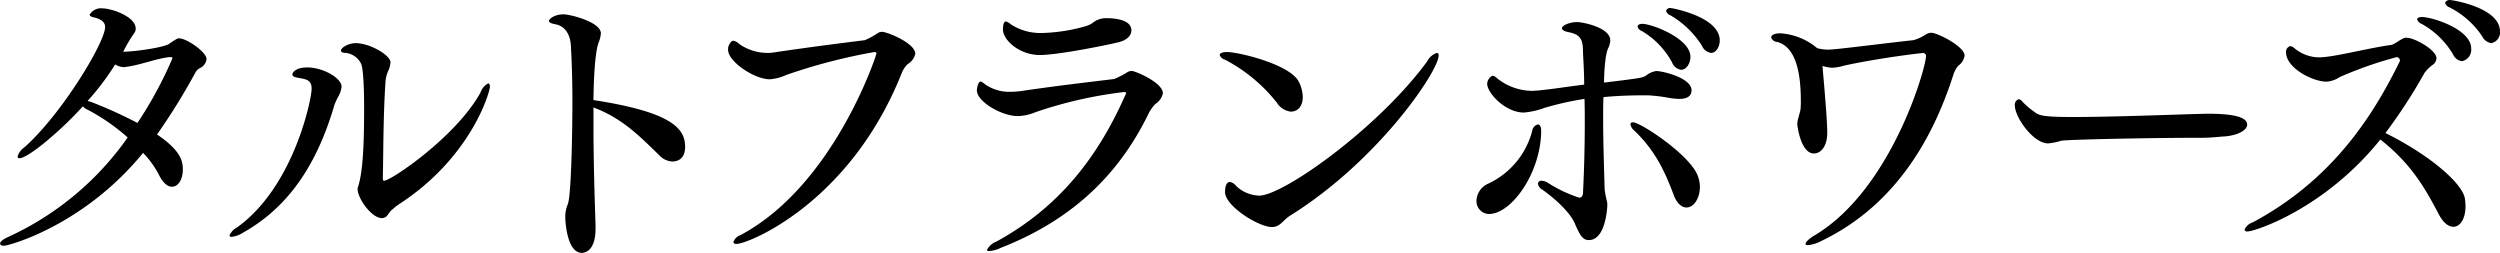
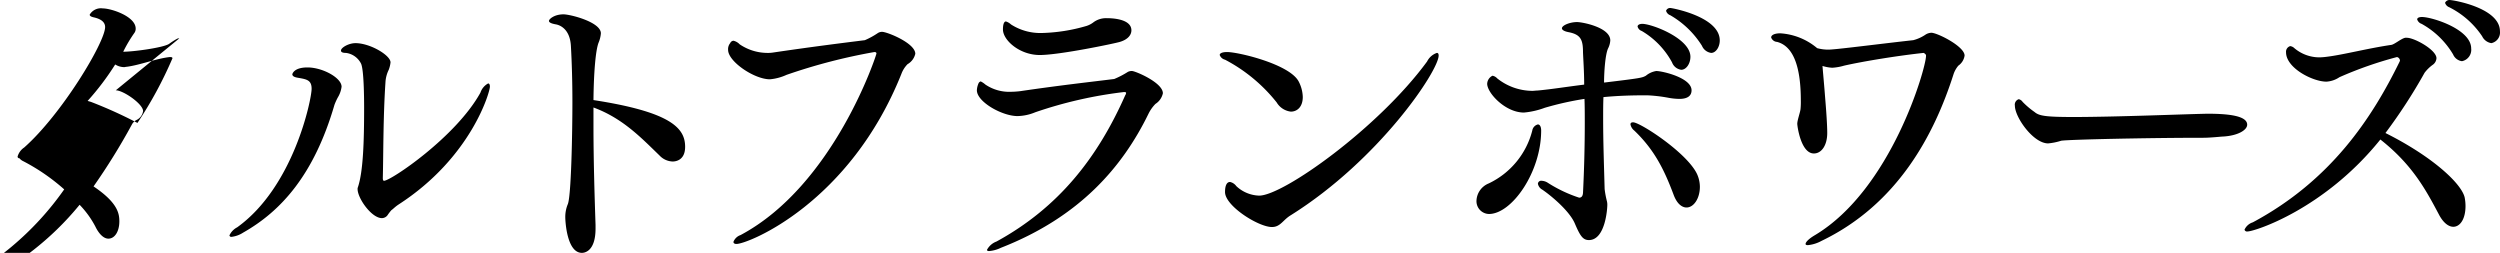
<svg xmlns="http://www.w3.org/2000/svg" version="1.1" width="404.469" height="40.91" viewBox="0 0 404.469 40.91">
-   <path d="M29.006 6.21a.686.686 0 00-.336.05 12.5 12.5 0 00-1.344.86c-1.055.62-5.759 1.25-7.391 1.25a22.334 22.334 0 011.824-3.07 1.142 1.142 0 00.192-.68c0-1.96-3.936-3.26-5.328-3.26a2.106 2.106 0 00-2.112 1.01c0 .19.192.33.624.43.624.14 1.872.48 1.872 1.58 0 2.45-7.055 14.16-13.1 19.49a2.61 2.61 0 00-1.056 1.44.257.257 0 00.288.29c1.392 0 6.624-4.37 10.271-8.4a1.739 1.739 0 00.624.48 32.27 32.27 0 016.624 4.56 47.926 47.926 0 01-19.3 16.08c-.96.43-1.344.81-1.344 1.1 0 .19.24.34.624.34.768 0 12.911-3.27 22.511-15.03a15.148 15.148 0 012.544 3.51c.528 1.1 1.295 1.97 2.111 1.97 1.056 0 1.776-1.2 1.776-2.79 0-1.25-.24-3.02-4.175-5.66a102.739 102.739 0 006.191-9.99 1.7 1.7 0 01.768-.76 1.876 1.876 0 001.056-1.44c0-1.15-3.214-3.36-4.414-3.36zm-6.767 13.68a72.2 72.2 0 00-7.536-3.41c-.192-.05-.336-.1-.528-.15a42.828 42.828 0 004.464-5.9 2.757 2.757 0 001.44.43c.144 0 .24-.05.384-.05 2.208-.28 4.8-1.34 7.007-1.58h.1c.24 0 .336.1.336.19a65.028 65.028 0 01-5.669 10.47zm57.022-5.86c0-.34-.1-.53-.288-.53a2.649 2.649 0 00-1.247 1.49c-3.936 7.15-14.5 14.26-15.6 14.26-.1 0-.192-.1-.192-.44.1-3.84.048-9.84.432-15.55a5.187 5.187 0 01.528-1.97 4.7 4.7 0 00.288-1.2c0-1.15-3.312-3.11-5.664-3.11-1.1 0-2.352.72-2.352 1.2 0 .24.24.38.816.38a3.193 3.193 0 012.448 1.77c.432 1.06.48 5.28.48 7.11 0 5.33-.144 10.32-1.008 12.86a.617.617 0 00-.048.29c0 1.49 2.256 4.7 3.936 4.7a1.149 1.149 0 00.912-.48 7.281 7.281 0 01.624-.81c.288-.19.576-.53 1.152-.91 11.758-7.59 14.781-18.2 14.781-19.06zm-24.574 1.68a4.344 4.344 0 00.576-1.68c0-1.44-3.072-3.12-5.519-3.12-2.256 0-2.448 1.1-2.448 1.1 0 .29.288.48.96.58 1.392.24 2.16.38 2.16 1.78 0 1.68-2.88 15.84-12.048 22.41a2.812 2.812 0 00-1.247 1.3.291.291 0 00.336.24 4.349 4.349 0 001.871-.68c6.1-3.45 11.472-9.31 14.783-20.68a9.8 9.8 0 01.574-1.25zm56.159 8.06c0-2.92-2.016-5.61-14.831-7.58.048-4.42.336-7.97.816-9.26a4.843 4.843 0 00.384-1.54c0-1.82-4.944-3.07-6.048-3.07-1.487 0-2.351.77-2.351 1.06 0 .24.336.43 1.152.57.24.05 2.255.43 2.4 3.55.144 2.55.24 5.71.24 8.98 0 4.89-.192 15.5-.768 16.61a5.387 5.387 0 00-.384 2.06c0 .58.24 5.76 2.688 5.76.24 0 2.208-.05 2.208-3.94v-.57c-.144-4.27-.336-10.37-.336-15.99v-3.02c4.7 1.73 7.68 4.85 10.7 7.78a3.034 3.034 0 002.112.96c.192 0 2.016 0 2.016-2.36zm31.863-18.62a1.3 1.3 0 00-.672.19 12.548 12.548 0 01-2.112 1.16c-3.84.48-8.4 1.05-14.927 2.01a5.011 5.011 0 01-.864.05 8.041 8.041 0 01-4.464-1.39 2 2 0 00-1.008-.58.636.636 0 00-.527.39 1.529 1.529 0 00-.336 1.1c0 1.87 4.223 4.75 6.767 4.75a8.217 8.217 0 002.688-.72 91.811 91.811 0 0114.207-3.69c.24 0 .336.09.336.24 0 .24-6.864 21.31-21.983 29.37a1.881 1.881 0 00-1.152 1.1c0 .19.144.34.48.34 1.92 0 18.335-6.62 26.686-27.5a4.417 4.417 0 011.008-1.59 2.609 2.609 0 001.248-1.68c-.002-1.72-4.561-3.55-5.378-3.55zm36.312-2.21a3.433 3.433 0 00-2.064.63 3.713 3.713 0 01-1.152.62 27.964 27.964 0 01-7.3 1.15 8.774 8.774 0 01-4.944-1.39 2.174 2.174 0 00-.816-.48c-.1 0-.48.05-.48 1.3 0 1.73 2.688 4.13 5.952 4.13 3.216 0 12.191-1.88 12.959-2.12 1.44-.43 1.872-1.24 1.872-1.87.003-1.97-3.501-1.97-4.029-1.97zm4.128 8.55a1.351 1.351 0 00-.672.14 14.144 14.144 0 01-2.208 1.15c-3.84.48-8.687 1.01-15.215 1.97a13.963 13.963 0 01-1.488.1 6.866 6.866 0 01-4.128-1.16 3.674 3.674 0 00-.768-.52.574.574 0 00-.383.38 3.107 3.107 0 00-.24 1.06c0 1.87 4.079 4.17 6.575 4.17a7.854 7.854 0 002.88-.62 68.883 68.883 0 0114.351-3.27c.24 0 .336.05.336.15a.761.761 0 01-.144.38c-4.464 10.08-10.751 18.15-20.831 23.66a2.858 2.858 0 00-1.536 1.35c0 .09.1.19.336.19a5.367 5.367 0 001.92-.53c12.767-4.99 19.679-13.1 23.855-21.64a6.13 6.13 0 011.151-1.64 2.717 2.717 0 001.2-1.72c-.002-1.73-4.465-3.6-4.993-3.6zm49.607-2.5c0-.29-.1-.43-.288-.43a2.78 2.78 0 00-1.584 1.39c-7.871 10.75-23.278 21.7-27.166 21.7a5.634 5.634 0 01-3.7-1.54 1.725 1.725 0 00-1.008-.67c-.528 0-.815.57-.815 1.63 0 2.26 5.423 5.66 7.583 5.66 1.392 0 1.776-1.15 3.072-1.92 14.305-8.97 23.904-23.37 23.904-25.82zm-21.982 6.72a5.729 5.729 0 00-.672-2.54c-1.488-2.79-9.744-4.75-11.568-4.75-.767 0-1.2.19-1.2.48a1.225 1.225 0 00.864.76 26.187 26.187 0 018.351 6.91 3.081 3.081 0 002.3 1.49c1.011 0 1.923-.77 1.923-2.35zm59.59-14.4a.7.7 0 00-.815.43 1.063 1.063 0 00.671.72 14.747 14.747 0 015.136 4.95 1.9 1.9 0 001.488 1.15c.768 0 1.392-.96 1.392-2.02-.002-3.84-7.73-5.23-7.874-5.23zm-4.655 2.55c-.48 0-.768.19-.768.43a1.011 1.011 0 00.672.72 13.147 13.147 0 014.9 5.08 1.854 1.854 0 001.488 1.2c.816 0 1.488-1 1.488-2.11-.007-2.97-6.246-5.32-7.783-5.32zm8.927 24.47c-1.44-3.45-9.263-8.54-10.415-8.54-.288 0-.432.1-.432.34a1.691 1.691 0 00.624 1c3.216 3.08 4.8 6.24 6.335 10.32.768 2.12 1.92 2.12 2.112 2.12 1.152 0 2.16-1.44 2.16-3.36a5.052 5.052 0 00-.386-1.88zm-6.671-16.84a3.451 3.451 0 00-1.68.76c-.624.34-.768.39-6.768 1.11 0-1.68.192-4.61.672-5.57a3.285 3.285 0 00.336-1.25c0-2.11-4.511-2.97-5.375-2.97-1.152 0-2.448.53-2.448 1.01 0 .24.336.48 1.056.62 1.968.38 2.352 1.2 2.352 3.26.048 1.25.191 3.17.191 5.23-2.783.34-5.423.77-7.583.96-.288 0-.528.05-.816.05a9.2 9.2 0 01-5.663-2.01 1.412 1.412 0 00-.768-.44 1.53 1.53 0 00-.864 1.3c0 1.49 2.927 4.66 5.951 4.66a12.917 12.917 0 003.36-.77 49.846 49.846 0 016.431-1.44c.048 1.29.048 2.59.048 3.89 0 3.74-.1 7.53-.287 11.32-.048.63-.336.77-.624.77a22.151 22.151 0 01-5.136-2.45 1.98 1.98 0 00-.912-.28.528.528 0 00-.624.48 1.389 1.389 0 00.72.96c1.536 1.05 4.368 3.45 5.232 5.42.864 2.01 1.3 2.73 2.3 2.73 2.688 0 2.976-5.18 2.976-5.61a2.5 2.5 0 00-.048-.62 15.261 15.261 0 01-.384-2.02c-.1-3.79-.24-7.49-.24-11.47 0-1.11 0-2.26.048-3.41 2.544-.24 4.752-.29 7.056-.29a24.329 24.329 0 013.408.39 10.188 10.188 0 001.823.19c1.488 0 1.968-.63 1.968-1.39.001-2.02-4.702-3.12-5.71-3.12zm-18.623 9.64c0-.67-.24-1-.528-1a1.224 1.224 0 00-.912 1 13.037 13.037 0 01-7.055 8.55 3.146 3.146 0 00-1.968 2.73 2.068 2.068 0 002.016 2.21c3.693 0 8.445-6.77 8.445-13.49zM312.47 5.3a1.9 1.9 0 00-.912.28 6.383 6.383 0 01-2.015.92c-4.368.48-9.6 1.15-12.48 1.44-.48.04-.912.09-1.343.09a6.856 6.856 0 01-1.728-.24 10.248 10.248 0 00-5.952-2.4c-.96 0-1.488.29-1.488.67a1.074 1.074 0 00.96.72c3.12.82 3.84 5.23 3.84 9.51a11.254 11.254 0 01-.048 1.34c-.048.53-.528 1.82-.528 2.4 0 .34.576 4.8 2.688 4.8 1.248 0 2.16-1.34 2.16-3.31 0-1.2-.144-3.41-.336-5.67-.144-1.96-.336-3.93-.432-5.18a6.392 6.392 0 001.583.29 8.607 8.607 0 001.92-.34c3.168-.72 8.832-1.63 12.863-2.06a.884.884 0 01.384.34v.14c0 1.97-5.615 21.6-17.95 28.99-1.056.62-1.536 1.15-1.536 1.44 0 .14.144.19.384.19a5.671 5.671 0 002.16-.67c12.383-5.95 18.286-17.23 21.406-27.02a4.23 4.23 0 01.768-1.35 2.393 2.393 0 001.008-1.63c-.002-1.49-4.418-3.69-5.378-3.69zm44.712 13.1c-3.264.05-14.783.53-21.742.53-4.608 0-5.568-.2-6.288-.82a13.1 13.1 0 01-1.92-1.63 1.017 1.017 0 00-.624-.43.924.924 0 00-.624 1.05c0 1.87 2.976 6.1 5.376 6.1a9.826 9.826 0 002.112-.43c1.2-.2 14.3-.48 22.99-.48 1.2 0 2.928-.2 3.216-.2 2.4-.14 3.888-1.05 3.888-1.92-.002-1.39-2.834-1.77-6.386-1.77zM396.494.02a.8.8 0 00-.912.43 1.1 1.1 0 00.672.72 13.882 13.882 0 015.328 4.7 1.992 1.992 0 001.488 1.11 1.762 1.762 0 001.391-1.92c-.002-3.8-7.585-5.04-7.969-5.04zm-4.656 2.73c-.48 0-.768.15-.768.39a1.116 1.116 0 00.72.72 13.546 13.546 0 015.088 4.94 1.821 1.821 0 001.44 1.1 1.875 1.875 0 001.488-2.06c0-3.12-6.338-5.09-7.97-5.09zm6.912 29.18c-.576-2.35-5.424-6.72-12.815-10.41a86.579 86.579 0 006.335-9.75 6.237 6.237 0 011.392-1.34 1.4 1.4 0 00.528-1.01c0-1.34-3.552-3.31-4.8-3.31h-.24c-.624.1-1.728 1.06-2.256 1.15-3.936.58-7.728 1.59-10.416 1.92a10.506 10.506 0 01-1.2.1 6.29 6.29 0 01-4.08-1.49 1.193 1.193 0 00-.672-.33.949.949 0 00-.672 1c0 2.55 4.32 4.75 6.528 4.75a4.2 4.2 0 002.111-.72 62.351 62.351 0 019.312-3.26.622.622 0 01.48.58c0 .04-.048.09-.048.14-4.512 9.22-11.136 19.25-23.759 26.02a2.191 2.191 0 00-1.343 1.19.414.414 0 00.479.29c1.152 0 12.432-3.6 21.5-14.88 5.183 4.08 7.343 8.12 9.455 12.1.72 1.39 1.584 2.02 2.352 2.02 1.056 0 1.968-1.2 1.968-3.36a7.236 7.236 0 00-.141-1.4z" fill-rule="evenodd" />
+   <path d="M29.006 6.21a.686.686 0 00-.336.05 12.5 12.5 0 00-1.344.86c-1.055.62-5.759 1.25-7.391 1.25a22.334 22.334 0 011.824-3.07 1.142 1.142 0 00.192-.68c0-1.96-3.936-3.26-5.328-3.26a2.106 2.106 0 00-2.112 1.01c0 .19.192.33.624.43.624.14 1.872.48 1.872 1.58 0 2.45-7.055 14.16-13.1 19.49a2.61 2.61 0 00-1.056 1.44.257.257 0 00.288.29a1.739 1.739 0 00.624.48 32.27 32.27 0 016.624 4.56 47.926 47.926 0 01-19.3 16.08c-.96.43-1.344.81-1.344 1.1 0 .19.24.34.624.34.768 0 12.911-3.27 22.511-15.03a15.148 15.148 0 012.544 3.51c.528 1.1 1.295 1.97 2.111 1.97 1.056 0 1.776-1.2 1.776-2.79 0-1.25-.24-3.02-4.175-5.66a102.739 102.739 0 006.191-9.99 1.7 1.7 0 01.768-.76 1.876 1.876 0 001.056-1.44c0-1.15-3.214-3.36-4.414-3.36zm-6.767 13.68a72.2 72.2 0 00-7.536-3.41c-.192-.05-.336-.1-.528-.15a42.828 42.828 0 004.464-5.9 2.757 2.757 0 001.44.43c.144 0 .24-.05.384-.05 2.208-.28 4.8-1.34 7.007-1.58h.1c.24 0 .336.1.336.19a65.028 65.028 0 01-5.669 10.47zm57.022-5.86c0-.34-.1-.53-.288-.53a2.649 2.649 0 00-1.247 1.49c-3.936 7.15-14.5 14.26-15.6 14.26-.1 0-.192-.1-.192-.44.1-3.84.048-9.84.432-15.55a5.187 5.187 0 01.528-1.97 4.7 4.7 0 00.288-1.2c0-1.15-3.312-3.11-5.664-3.11-1.1 0-2.352.72-2.352 1.2 0 .24.24.38.816.38a3.193 3.193 0 012.448 1.77c.432 1.06.48 5.28.48 7.11 0 5.33-.144 10.32-1.008 12.86a.617.617 0 00-.048.29c0 1.49 2.256 4.7 3.936 4.7a1.149 1.149 0 00.912-.48 7.281 7.281 0 01.624-.81c.288-.19.576-.53 1.152-.91 11.758-7.59 14.781-18.2 14.781-19.06zm-24.574 1.68a4.344 4.344 0 00.576-1.68c0-1.44-3.072-3.12-5.519-3.12-2.256 0-2.448 1.1-2.448 1.1 0 .29.288.48.96.58 1.392.24 2.16.38 2.16 1.78 0 1.68-2.88 15.84-12.048 22.41a2.812 2.812 0 00-1.247 1.3.291.291 0 00.336.24 4.349 4.349 0 001.871-.68c6.1-3.45 11.472-9.31 14.783-20.68a9.8 9.8 0 01.574-1.25zm56.159 8.06c0-2.92-2.016-5.61-14.831-7.58.048-4.42.336-7.97.816-9.26a4.843 4.843 0 00.384-1.54c0-1.82-4.944-3.07-6.048-3.07-1.487 0-2.351.77-2.351 1.06 0 .24.336.43 1.152.57.24.05 2.255.43 2.4 3.55.144 2.55.24 5.71.24 8.98 0 4.89-.192 15.5-.768 16.61a5.387 5.387 0 00-.384 2.06c0 .58.24 5.76 2.688 5.76.24 0 2.208-.05 2.208-3.94v-.57c-.144-4.27-.336-10.37-.336-15.99v-3.02c4.7 1.73 7.68 4.85 10.7 7.78a3.034 3.034 0 002.112.96c.192 0 2.016 0 2.016-2.36zm31.863-18.62a1.3 1.3 0 00-.672.19 12.548 12.548 0 01-2.112 1.16c-3.84.48-8.4 1.05-14.927 2.01a5.011 5.011 0 01-.864.05 8.041 8.041 0 01-4.464-1.39 2 2 0 00-1.008-.58.636.636 0 00-.527.39 1.529 1.529 0 00-.336 1.1c0 1.87 4.223 4.75 6.767 4.75a8.217 8.217 0 002.688-.72 91.811 91.811 0 0114.207-3.69c.24 0 .336.09.336.24 0 .24-6.864 21.31-21.983 29.37a1.881 1.881 0 00-1.152 1.1c0 .19.144.34.48.34 1.92 0 18.335-6.62 26.686-27.5a4.417 4.417 0 011.008-1.59 2.609 2.609 0 001.248-1.68c-.002-1.72-4.561-3.55-5.378-3.55zm36.312-2.21a3.433 3.433 0 00-2.064.63 3.713 3.713 0 01-1.152.62 27.964 27.964 0 01-7.3 1.15 8.774 8.774 0 01-4.944-1.39 2.174 2.174 0 00-.816-.48c-.1 0-.48.05-.48 1.3 0 1.73 2.688 4.13 5.952 4.13 3.216 0 12.191-1.88 12.959-2.12 1.44-.43 1.872-1.24 1.872-1.87.003-1.97-3.501-1.97-4.029-1.97zm4.128 8.55a1.351 1.351 0 00-.672.14 14.144 14.144 0 01-2.208 1.15c-3.84.48-8.687 1.01-15.215 1.97a13.963 13.963 0 01-1.488.1 6.866 6.866 0 01-4.128-1.16 3.674 3.674 0 00-.768-.52.574.574 0 00-.383.38 3.107 3.107 0 00-.24 1.06c0 1.87 4.079 4.17 6.575 4.17a7.854 7.854 0 002.88-.62 68.883 68.883 0 0114.351-3.27c.24 0 .336.05.336.15a.761.761 0 01-.144.38c-4.464 10.08-10.751 18.15-20.831 23.66a2.858 2.858 0 00-1.536 1.35c0 .09.1.19.336.19a5.367 5.367 0 001.92-.53c12.767-4.99 19.679-13.1 23.855-21.64a6.13 6.13 0 011.151-1.64 2.717 2.717 0 001.2-1.72c-.002-1.73-4.465-3.6-4.993-3.6zm49.607-2.5c0-.29-.1-.43-.288-.43a2.78 2.78 0 00-1.584 1.39c-7.871 10.75-23.278 21.7-27.166 21.7a5.634 5.634 0 01-3.7-1.54 1.725 1.725 0 00-1.008-.67c-.528 0-.815.57-.815 1.63 0 2.26 5.423 5.66 7.583 5.66 1.392 0 1.776-1.15 3.072-1.92 14.305-8.97 23.904-23.37 23.904-25.82zm-21.982 6.72a5.729 5.729 0 00-.672-2.54c-1.488-2.79-9.744-4.75-11.568-4.75-.767 0-1.2.19-1.2.48a1.225 1.225 0 00.864.76 26.187 26.187 0 018.351 6.91 3.081 3.081 0 002.3 1.49c1.011 0 1.923-.77 1.923-2.35zm59.59-14.4a.7.7 0 00-.815.43 1.063 1.063 0 00.671.72 14.747 14.747 0 015.136 4.95 1.9 1.9 0 001.488 1.15c.768 0 1.392-.96 1.392-2.02-.002-3.84-7.73-5.23-7.874-5.23zm-4.655 2.55c-.48 0-.768.19-.768.43a1.011 1.011 0 00.672.72 13.147 13.147 0 014.9 5.08 1.854 1.854 0 001.488 1.2c.816 0 1.488-1 1.488-2.11-.007-2.97-6.246-5.32-7.783-5.32zm8.927 24.47c-1.44-3.45-9.263-8.54-10.415-8.54-.288 0-.432.1-.432.34a1.691 1.691 0 00.624 1c3.216 3.08 4.8 6.24 6.335 10.32.768 2.12 1.92 2.12 2.112 2.12 1.152 0 2.16-1.44 2.16-3.36a5.052 5.052 0 00-.386-1.88zm-6.671-16.84a3.451 3.451 0 00-1.68.76c-.624.34-.768.39-6.768 1.11 0-1.68.192-4.61.672-5.57a3.285 3.285 0 00.336-1.25c0-2.11-4.511-2.97-5.375-2.97-1.152 0-2.448.53-2.448 1.01 0 .24.336.48 1.056.62 1.968.38 2.352 1.2 2.352 3.26.048 1.25.191 3.17.191 5.23-2.783.34-5.423.77-7.583.96-.288 0-.528.05-.816.05a9.2 9.2 0 01-5.663-2.01 1.412 1.412 0 00-.768-.44 1.53 1.53 0 00-.864 1.3c0 1.49 2.927 4.66 5.951 4.66a12.917 12.917 0 003.36-.77 49.846 49.846 0 016.431-1.44c.048 1.29.048 2.59.048 3.89 0 3.74-.1 7.53-.287 11.32-.048.63-.336.77-.624.77a22.151 22.151 0 01-5.136-2.45 1.98 1.98 0 00-.912-.28.528.528 0 00-.624.48 1.389 1.389 0 00.72.96c1.536 1.05 4.368 3.45 5.232 5.42.864 2.01 1.3 2.73 2.3 2.73 2.688 0 2.976-5.18 2.976-5.61a2.5 2.5 0 00-.048-.62 15.261 15.261 0 01-.384-2.02c-.1-3.79-.24-7.49-.24-11.47 0-1.11 0-2.26.048-3.41 2.544-.24 4.752-.29 7.056-.29a24.329 24.329 0 013.408.39 10.188 10.188 0 001.823.19c1.488 0 1.968-.63 1.968-1.39.001-2.02-4.702-3.12-5.71-3.12zm-18.623 9.64c0-.67-.24-1-.528-1a1.224 1.224 0 00-.912 1 13.037 13.037 0 01-7.055 8.55 3.146 3.146 0 00-1.968 2.73 2.068 2.068 0 002.016 2.21c3.693 0 8.445-6.77 8.445-13.49zM312.47 5.3a1.9 1.9 0 00-.912.28 6.383 6.383 0 01-2.015.92c-4.368.48-9.6 1.15-12.48 1.44-.48.04-.912.09-1.343.09a6.856 6.856 0 01-1.728-.24 10.248 10.248 0 00-5.952-2.4c-.96 0-1.488.29-1.488.67a1.074 1.074 0 00.96.72c3.12.82 3.84 5.23 3.84 9.51a11.254 11.254 0 01-.048 1.34c-.048.53-.528 1.82-.528 2.4 0 .34.576 4.8 2.688 4.8 1.248 0 2.16-1.34 2.16-3.31 0-1.2-.144-3.41-.336-5.67-.144-1.96-.336-3.93-.432-5.18a6.392 6.392 0 001.583.29 8.607 8.607 0 001.92-.34c3.168-.72 8.832-1.63 12.863-2.06a.884.884 0 01.384.34v.14c0 1.97-5.615 21.6-17.95 28.99-1.056.62-1.536 1.15-1.536 1.44 0 .14.144.19.384.19a5.671 5.671 0 002.16-.67c12.383-5.95 18.286-17.23 21.406-27.02a4.23 4.23 0 01.768-1.35 2.393 2.393 0 001.008-1.63c-.002-1.49-4.418-3.69-5.378-3.69zm44.712 13.1c-3.264.05-14.783.53-21.742.53-4.608 0-5.568-.2-6.288-.82a13.1 13.1 0 01-1.92-1.63 1.017 1.017 0 00-.624-.43.924.924 0 00-.624 1.05c0 1.87 2.976 6.1 5.376 6.1a9.826 9.826 0 002.112-.43c1.2-.2 14.3-.48 22.99-.48 1.2 0 2.928-.2 3.216-.2 2.4-.14 3.888-1.05 3.888-1.92-.002-1.39-2.834-1.77-6.386-1.77zM396.494.02a.8.8 0 00-.912.43 1.1 1.1 0 00.672.72 13.882 13.882 0 015.328 4.7 1.992 1.992 0 001.488 1.11 1.762 1.762 0 001.391-1.92c-.002-3.8-7.585-5.04-7.969-5.04zm-4.656 2.73c-.48 0-.768.15-.768.39a1.116 1.116 0 00.72.72 13.546 13.546 0 015.088 4.94 1.821 1.821 0 001.44 1.1 1.875 1.875 0 001.488-2.06c0-3.12-6.338-5.09-7.97-5.09zm6.912 29.18c-.576-2.35-5.424-6.72-12.815-10.41a86.579 86.579 0 006.335-9.75 6.237 6.237 0 011.392-1.34 1.4 1.4 0 00.528-1.01c0-1.34-3.552-3.31-4.8-3.31h-.24c-.624.1-1.728 1.06-2.256 1.15-3.936.58-7.728 1.59-10.416 1.92a10.506 10.506 0 01-1.2.1 6.29 6.29 0 01-4.08-1.49 1.193 1.193 0 00-.672-.33.949.949 0 00-.672 1c0 2.55 4.32 4.75 6.528 4.75a4.2 4.2 0 002.111-.72 62.351 62.351 0 019.312-3.26.622.622 0 01.48.58c0 .04-.048.09-.048.14-4.512 9.22-11.136 19.25-23.759 26.02a2.191 2.191 0 00-1.343 1.19.414.414 0 00.479.29c1.152 0 12.432-3.6 21.5-14.88 5.183 4.08 7.343 8.12 9.455 12.1.72 1.39 1.584 2.02 2.352 2.02 1.056 0 1.968-1.2 1.968-3.36a7.236 7.236 0 00-.141-1.4z" fill-rule="evenodd" />
</svg>